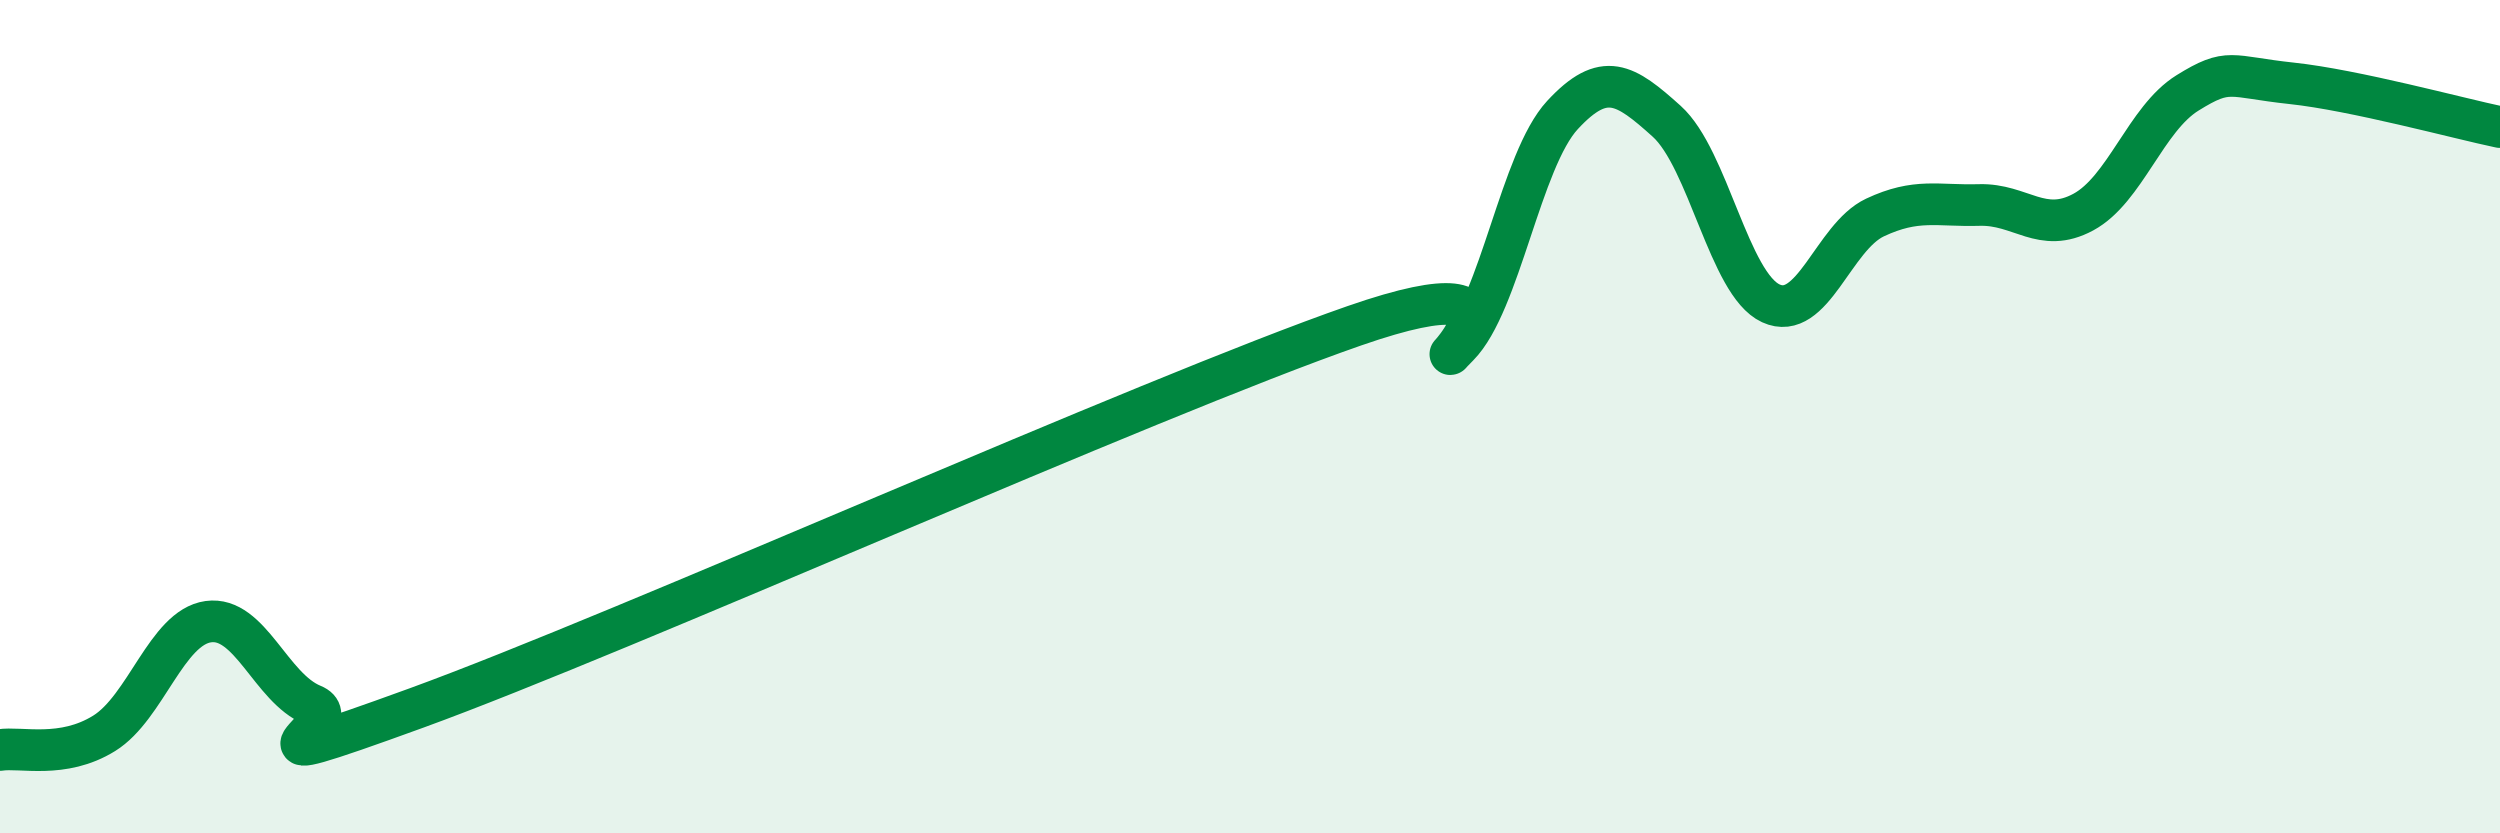
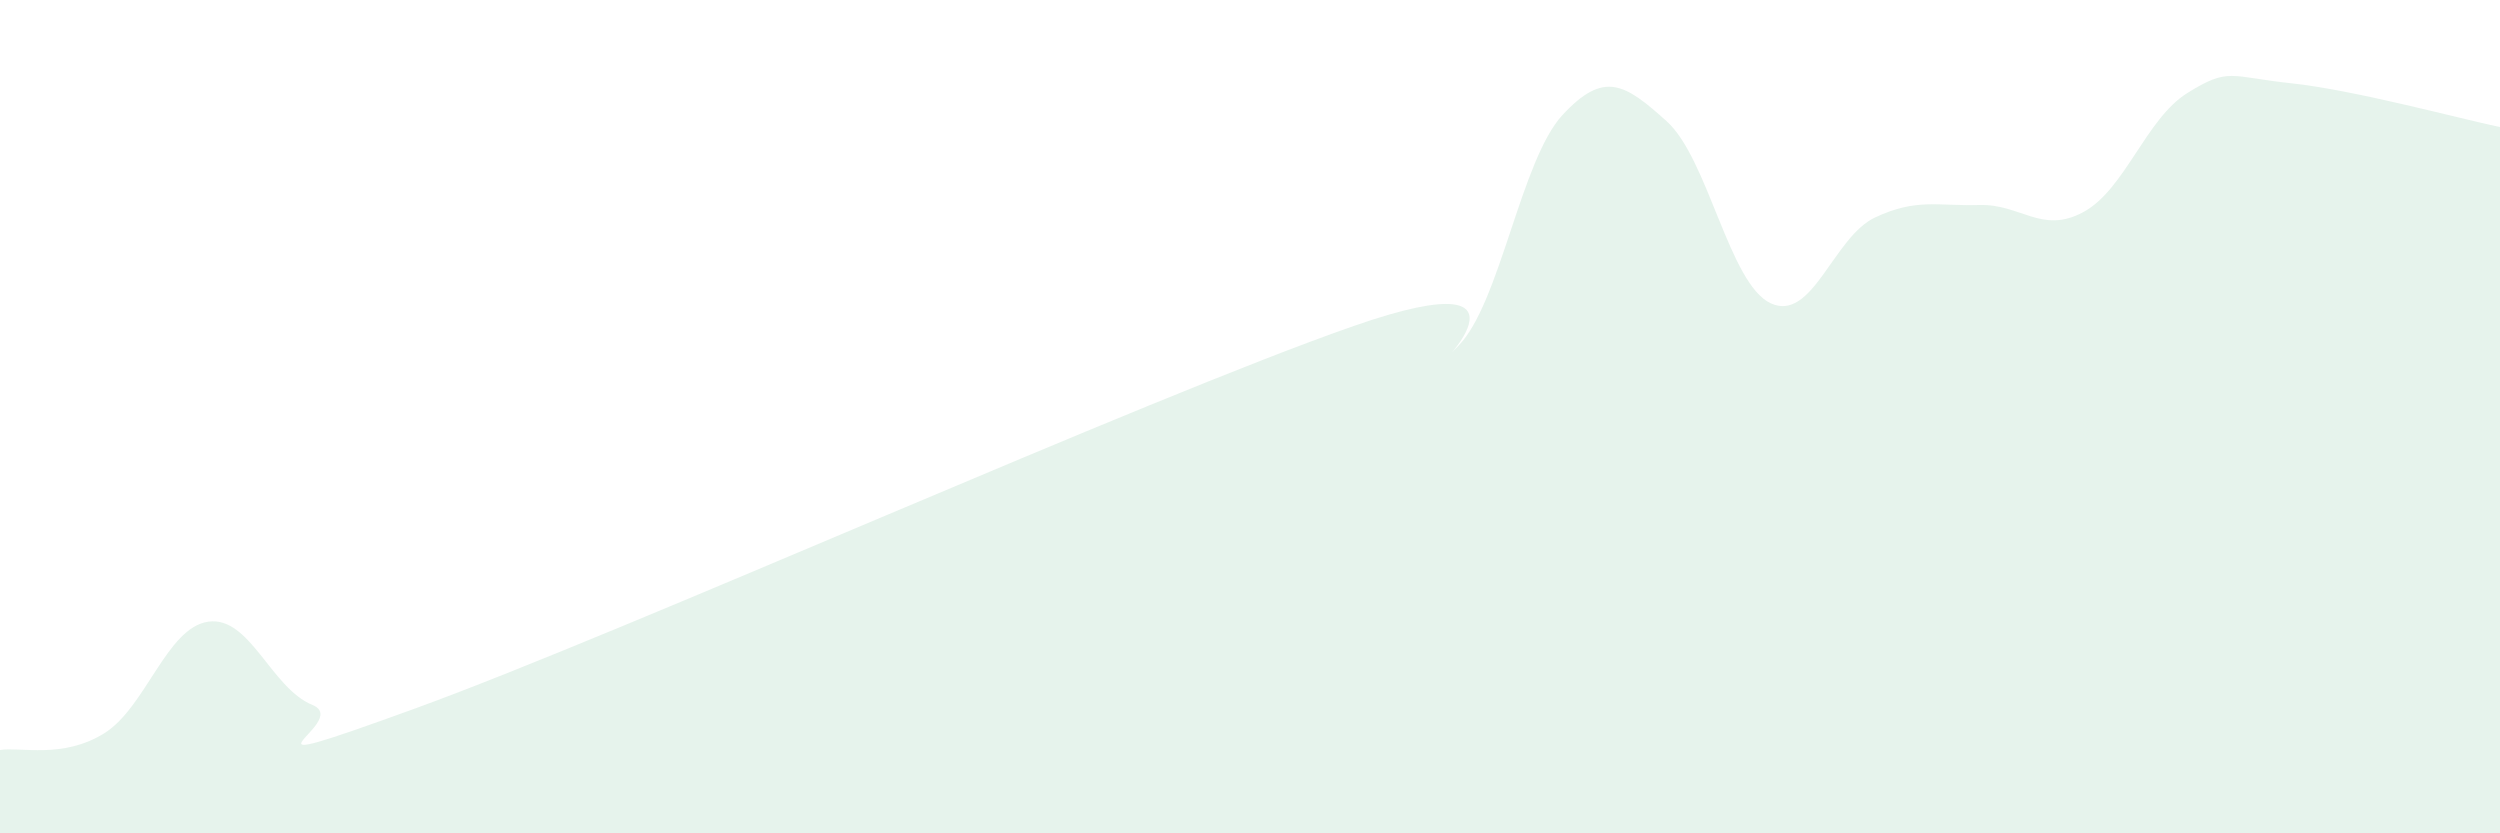
<svg xmlns="http://www.w3.org/2000/svg" width="60" height="20" viewBox="0 0 60 20">
  <path d="M 0,18 C 0.5,17.92 1.5,18.22 2.5,17.6 C 3.5,16.98 4,15.06 5,14.92 C 6,14.78 6.5,16.51 7.5,16.92 C 8.5,17.33 5,18.81 10,16.99 C 15,15.17 27.5,9.56 32.5,7.82 C 37.5,6.08 34,9.31 35,8.3 C 36,7.29 36.5,3.84 37.5,2.76 C 38.5,1.68 39,2.01 40,2.91 C 41,3.81 41.5,6.82 42.5,7.28 C 43.5,7.74 44,5.69 45,5.22 C 46,4.75 46.5,4.95 47.5,4.92 C 48.5,4.89 49,5.63 50,5.09 C 51,4.55 51.5,2.85 52.5,2.23 C 53.5,1.61 53.5,1.84 55,2 C 56.5,2.16 59,2.84 60,3.05L60 20L0 20Z" fill="#008740" opacity="0.1" stroke-linecap="round" stroke-linejoin="round" />
-   <path d="M 0,18 C 0.5,17.92 1.5,18.22 2.5,17.6 C 3.5,16.98 4,15.06 5,14.92 C 6,14.78 6.5,16.51 7.5,16.92 C 8.5,17.33 5,18.81 10,16.99 C 15,15.17 27.5,9.56 32.5,7.82 C 37.5,6.08 34,9.31 35,8.3 C 36,7.29 36.5,3.84 37.5,2.76 C 38.5,1.68 39,2.01 40,2.91 C 41,3.81 41.5,6.82 42.5,7.28 C 43.5,7.74 44,5.69 45,5.22 C 46,4.75 46.5,4.95 47.5,4.92 C 48.5,4.89 49,5.63 50,5.09 C 51,4.55 51.5,2.85 52.5,2.23 C 53.5,1.61 53.5,1.84 55,2 C 56.5,2.16 59,2.84 60,3.05" stroke="#008740" stroke-width="1" fill="none" stroke-linecap="round" stroke-linejoin="round" />
</svg>